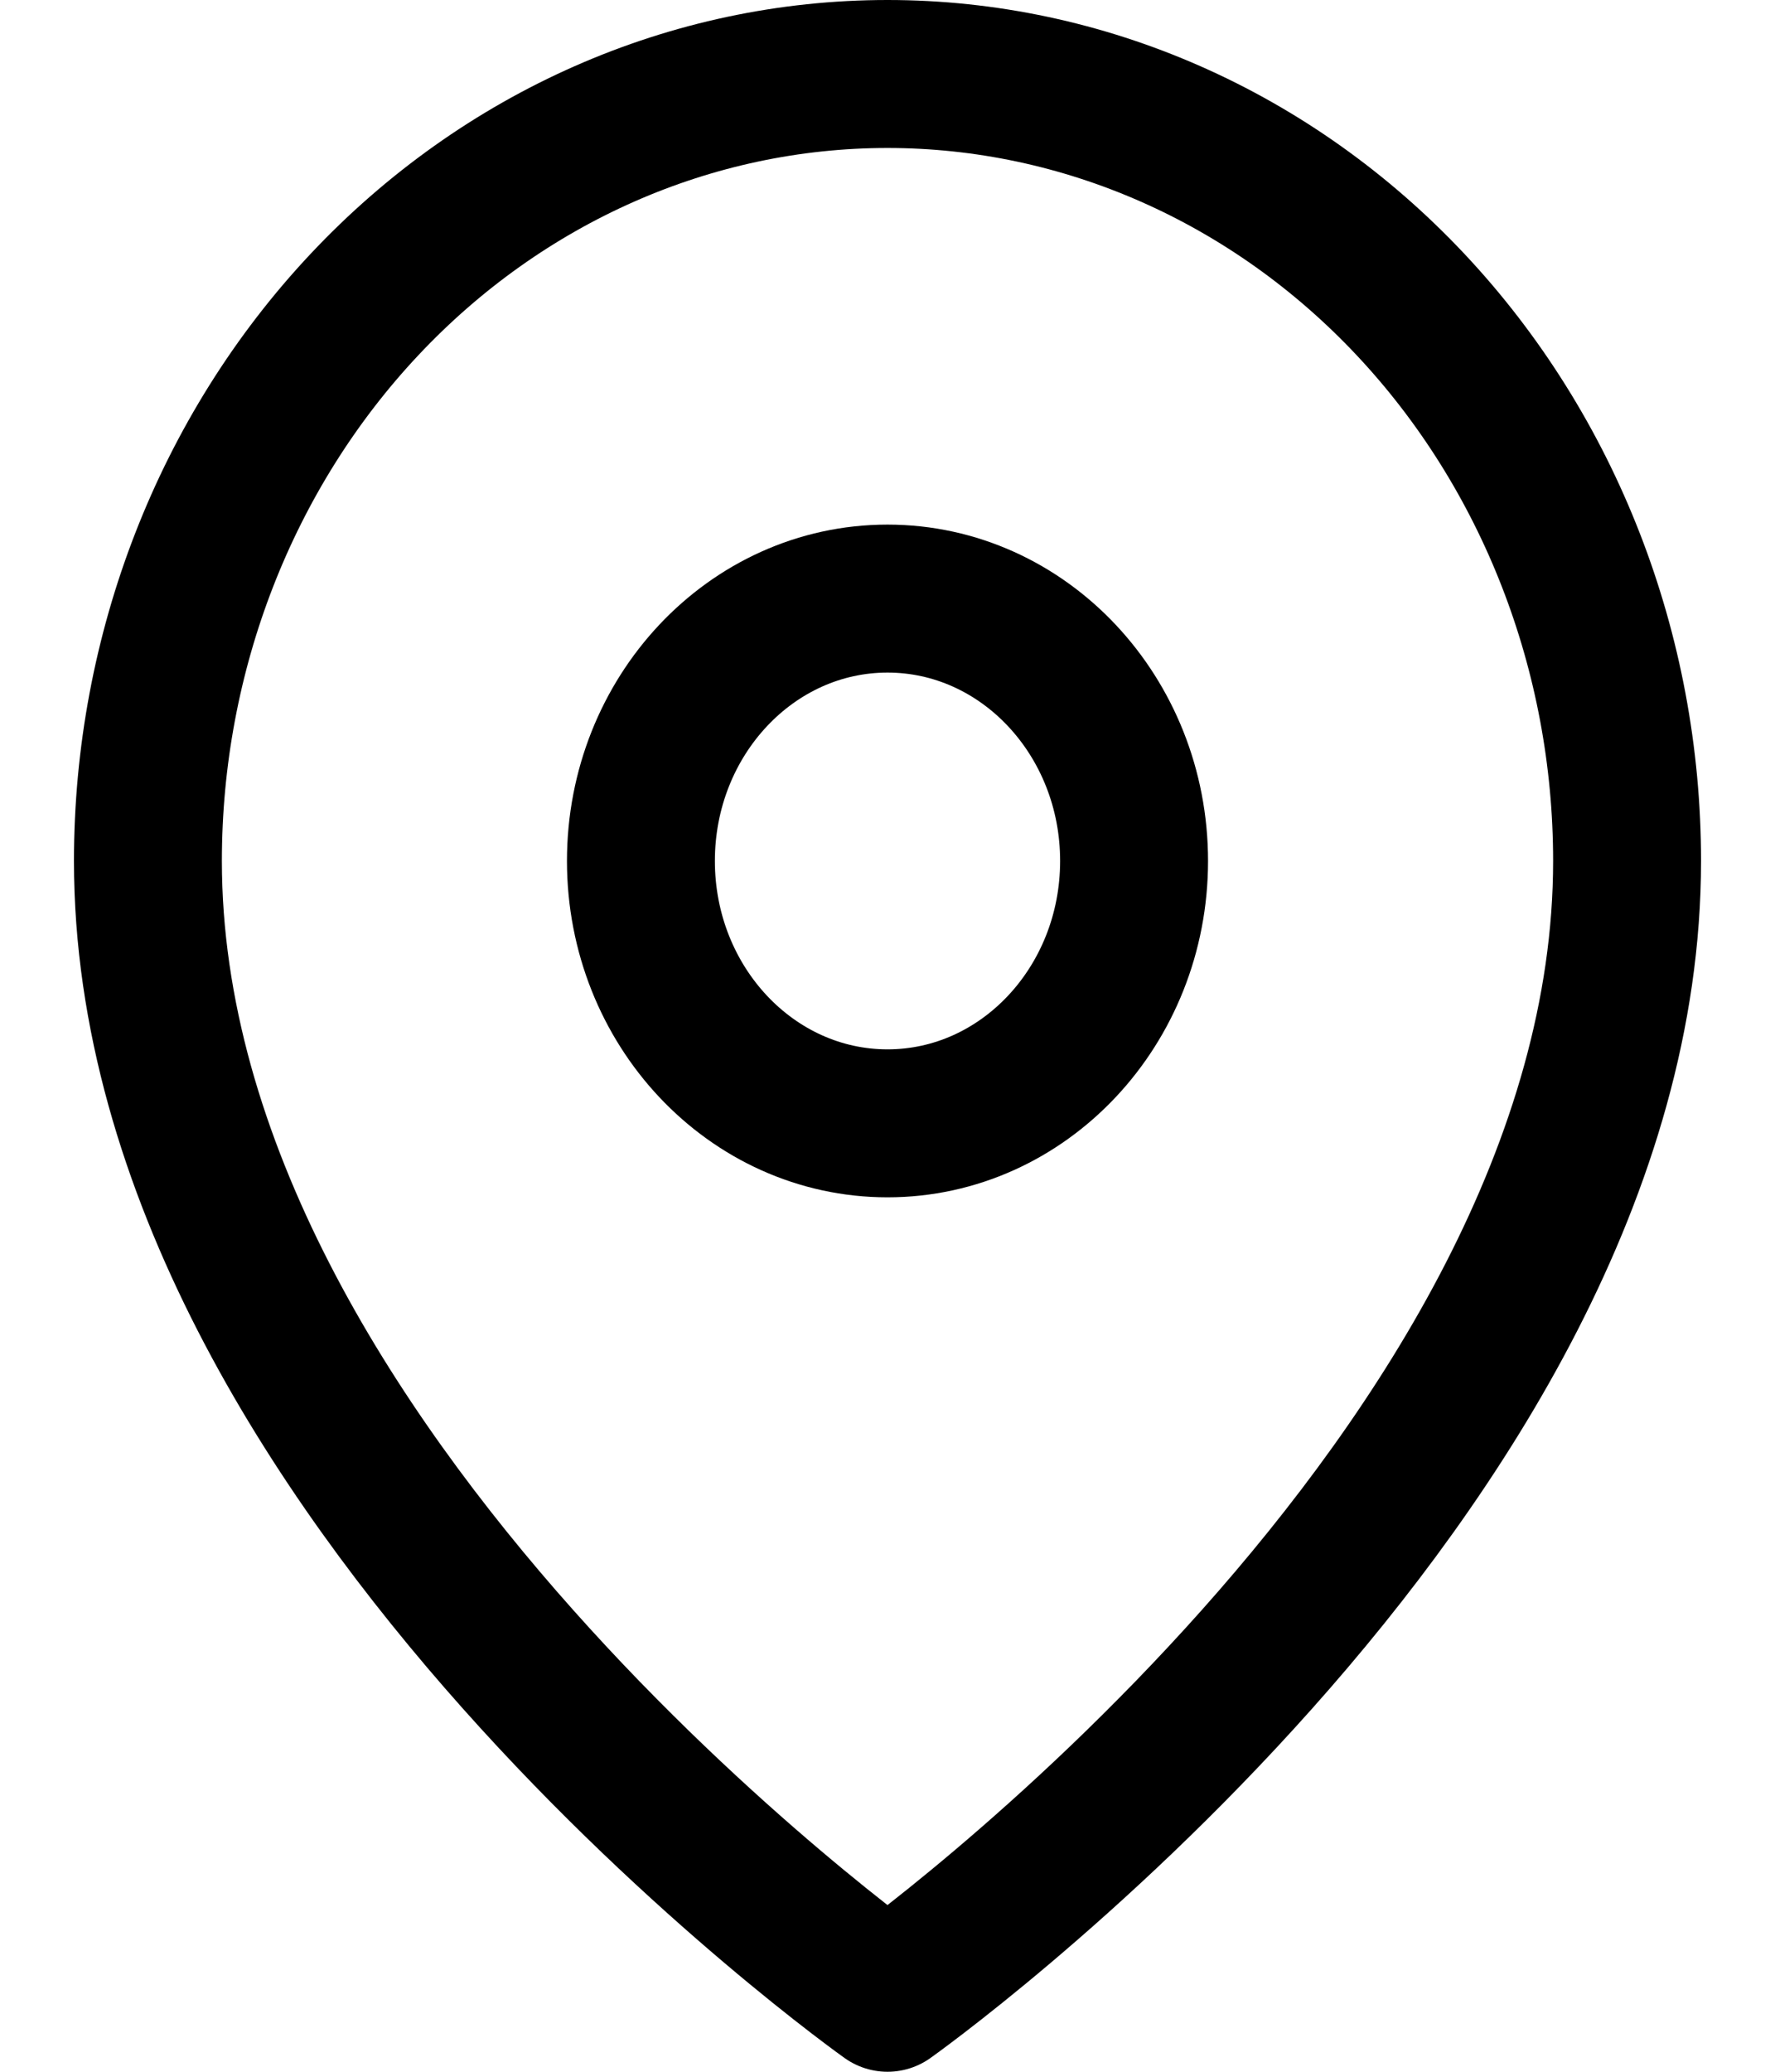
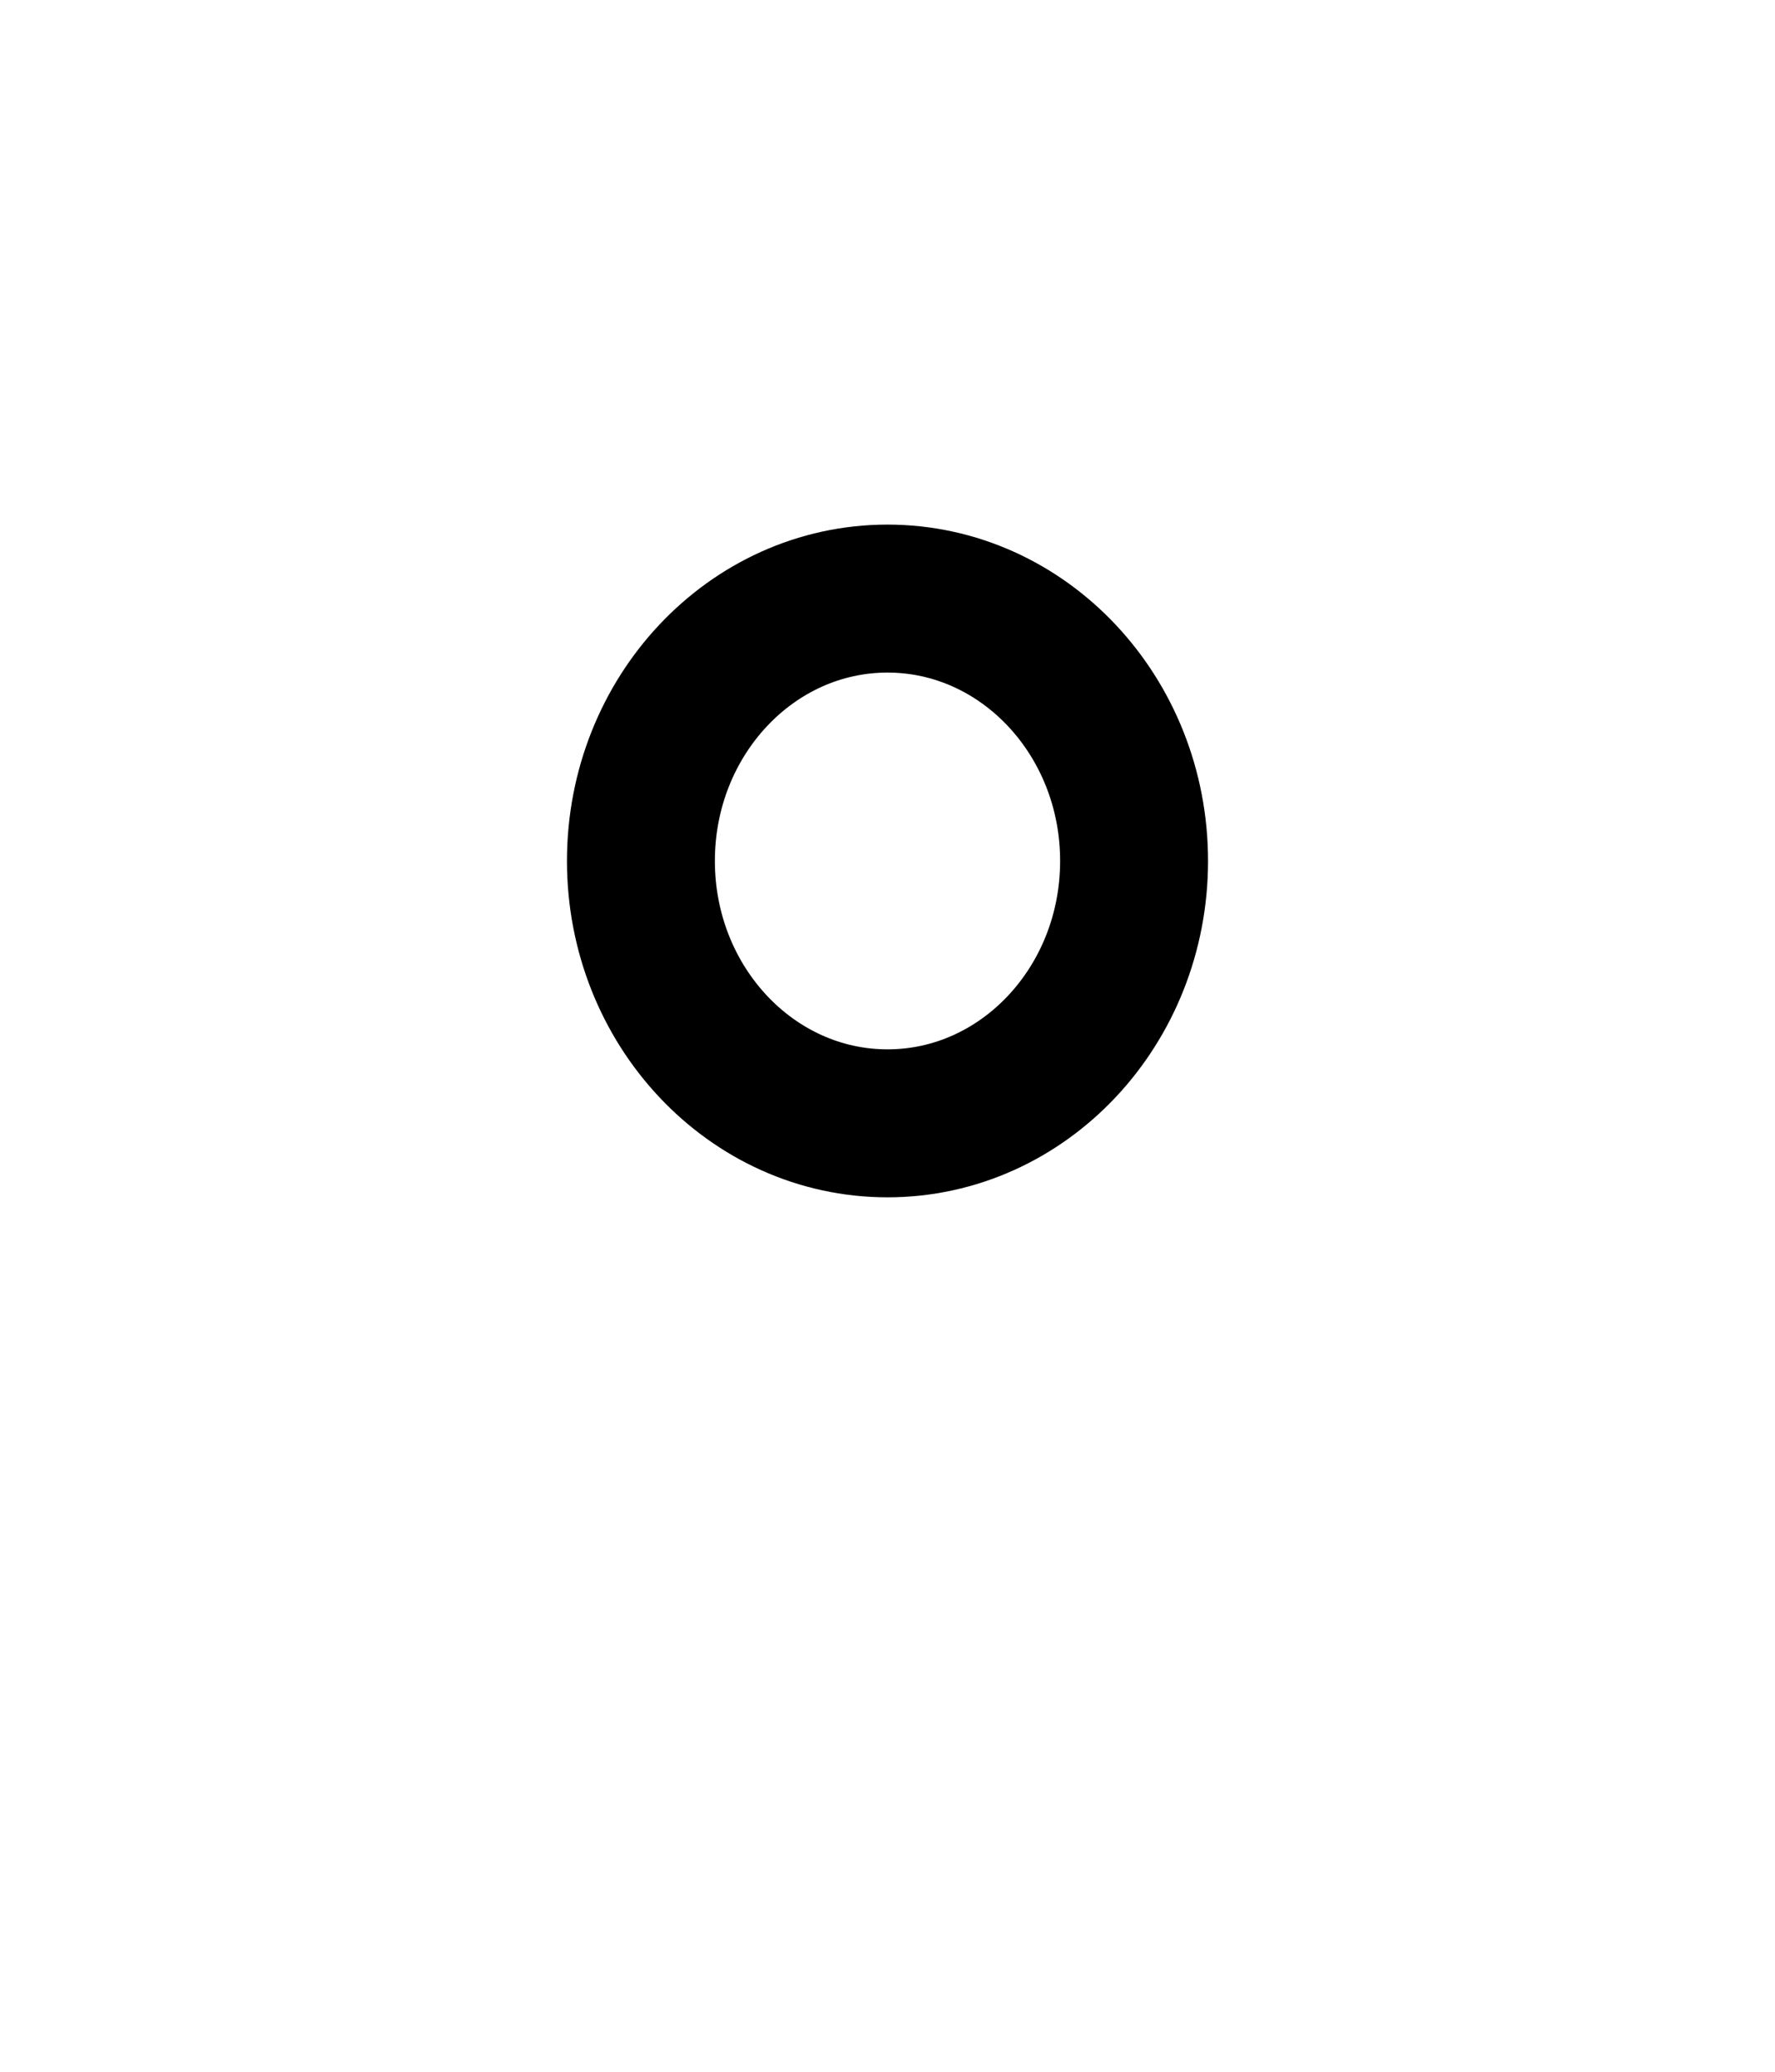
<svg xmlns="http://www.w3.org/2000/svg" width="12" height="14" viewBox="0 0 12 14" fill="none">
-   <path d="M11 5.818C11 9.955 6 13.5 6 13.5C6 13.5 1 9.955 1 5.818C1 4.408 1.527 3.055 2.464 2.058C3.402 1.06 4.674 0.5 6 0.5C7.326 0.5 8.598 1.06 9.536 2.058C10.473 3.055 11 4.408 11 5.818Z" stroke="black" stroke-linecap="round" stroke-linejoin="round" />
  <path d="M6 7.591C6.92 7.591 7.667 6.797 7.667 5.818C7.667 4.839 6.92 4.045 6 4.045C5.08 4.045 4.333 4.839 4.333 5.818C4.333 6.797 5.08 7.591 6 7.591Z" stroke="black" stroke-linecap="round" stroke-linejoin="round" />
</svg>